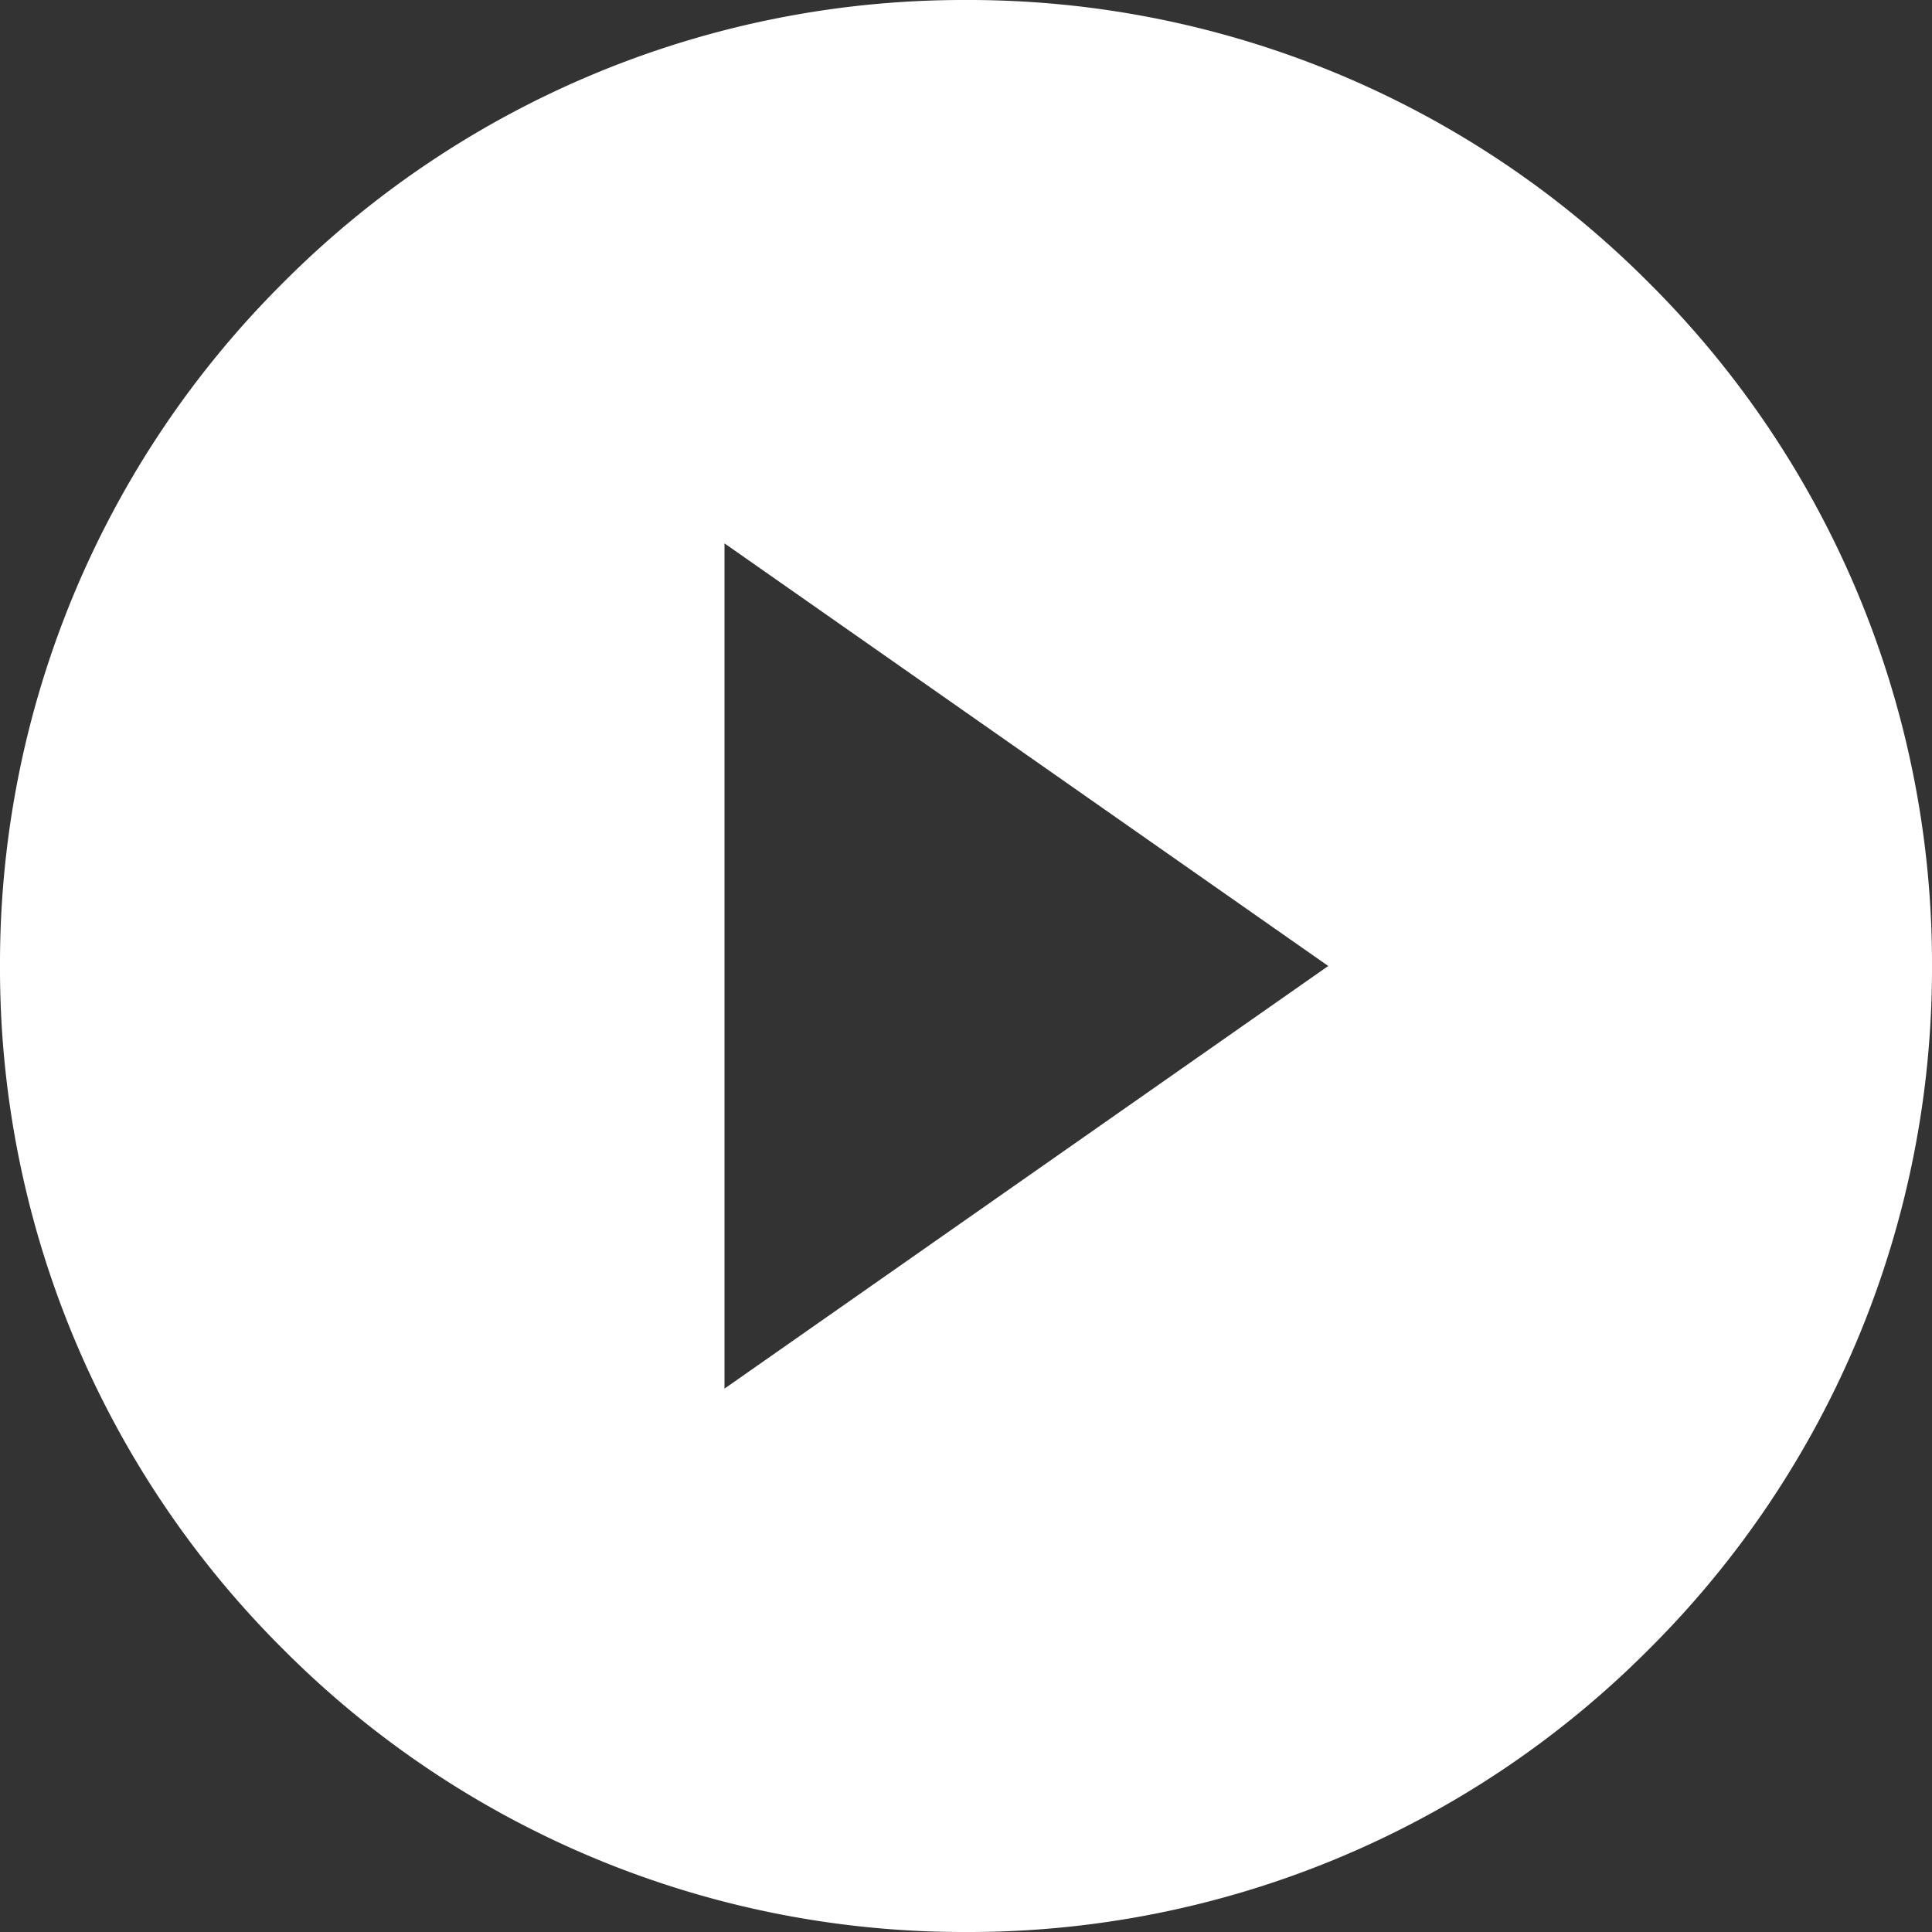
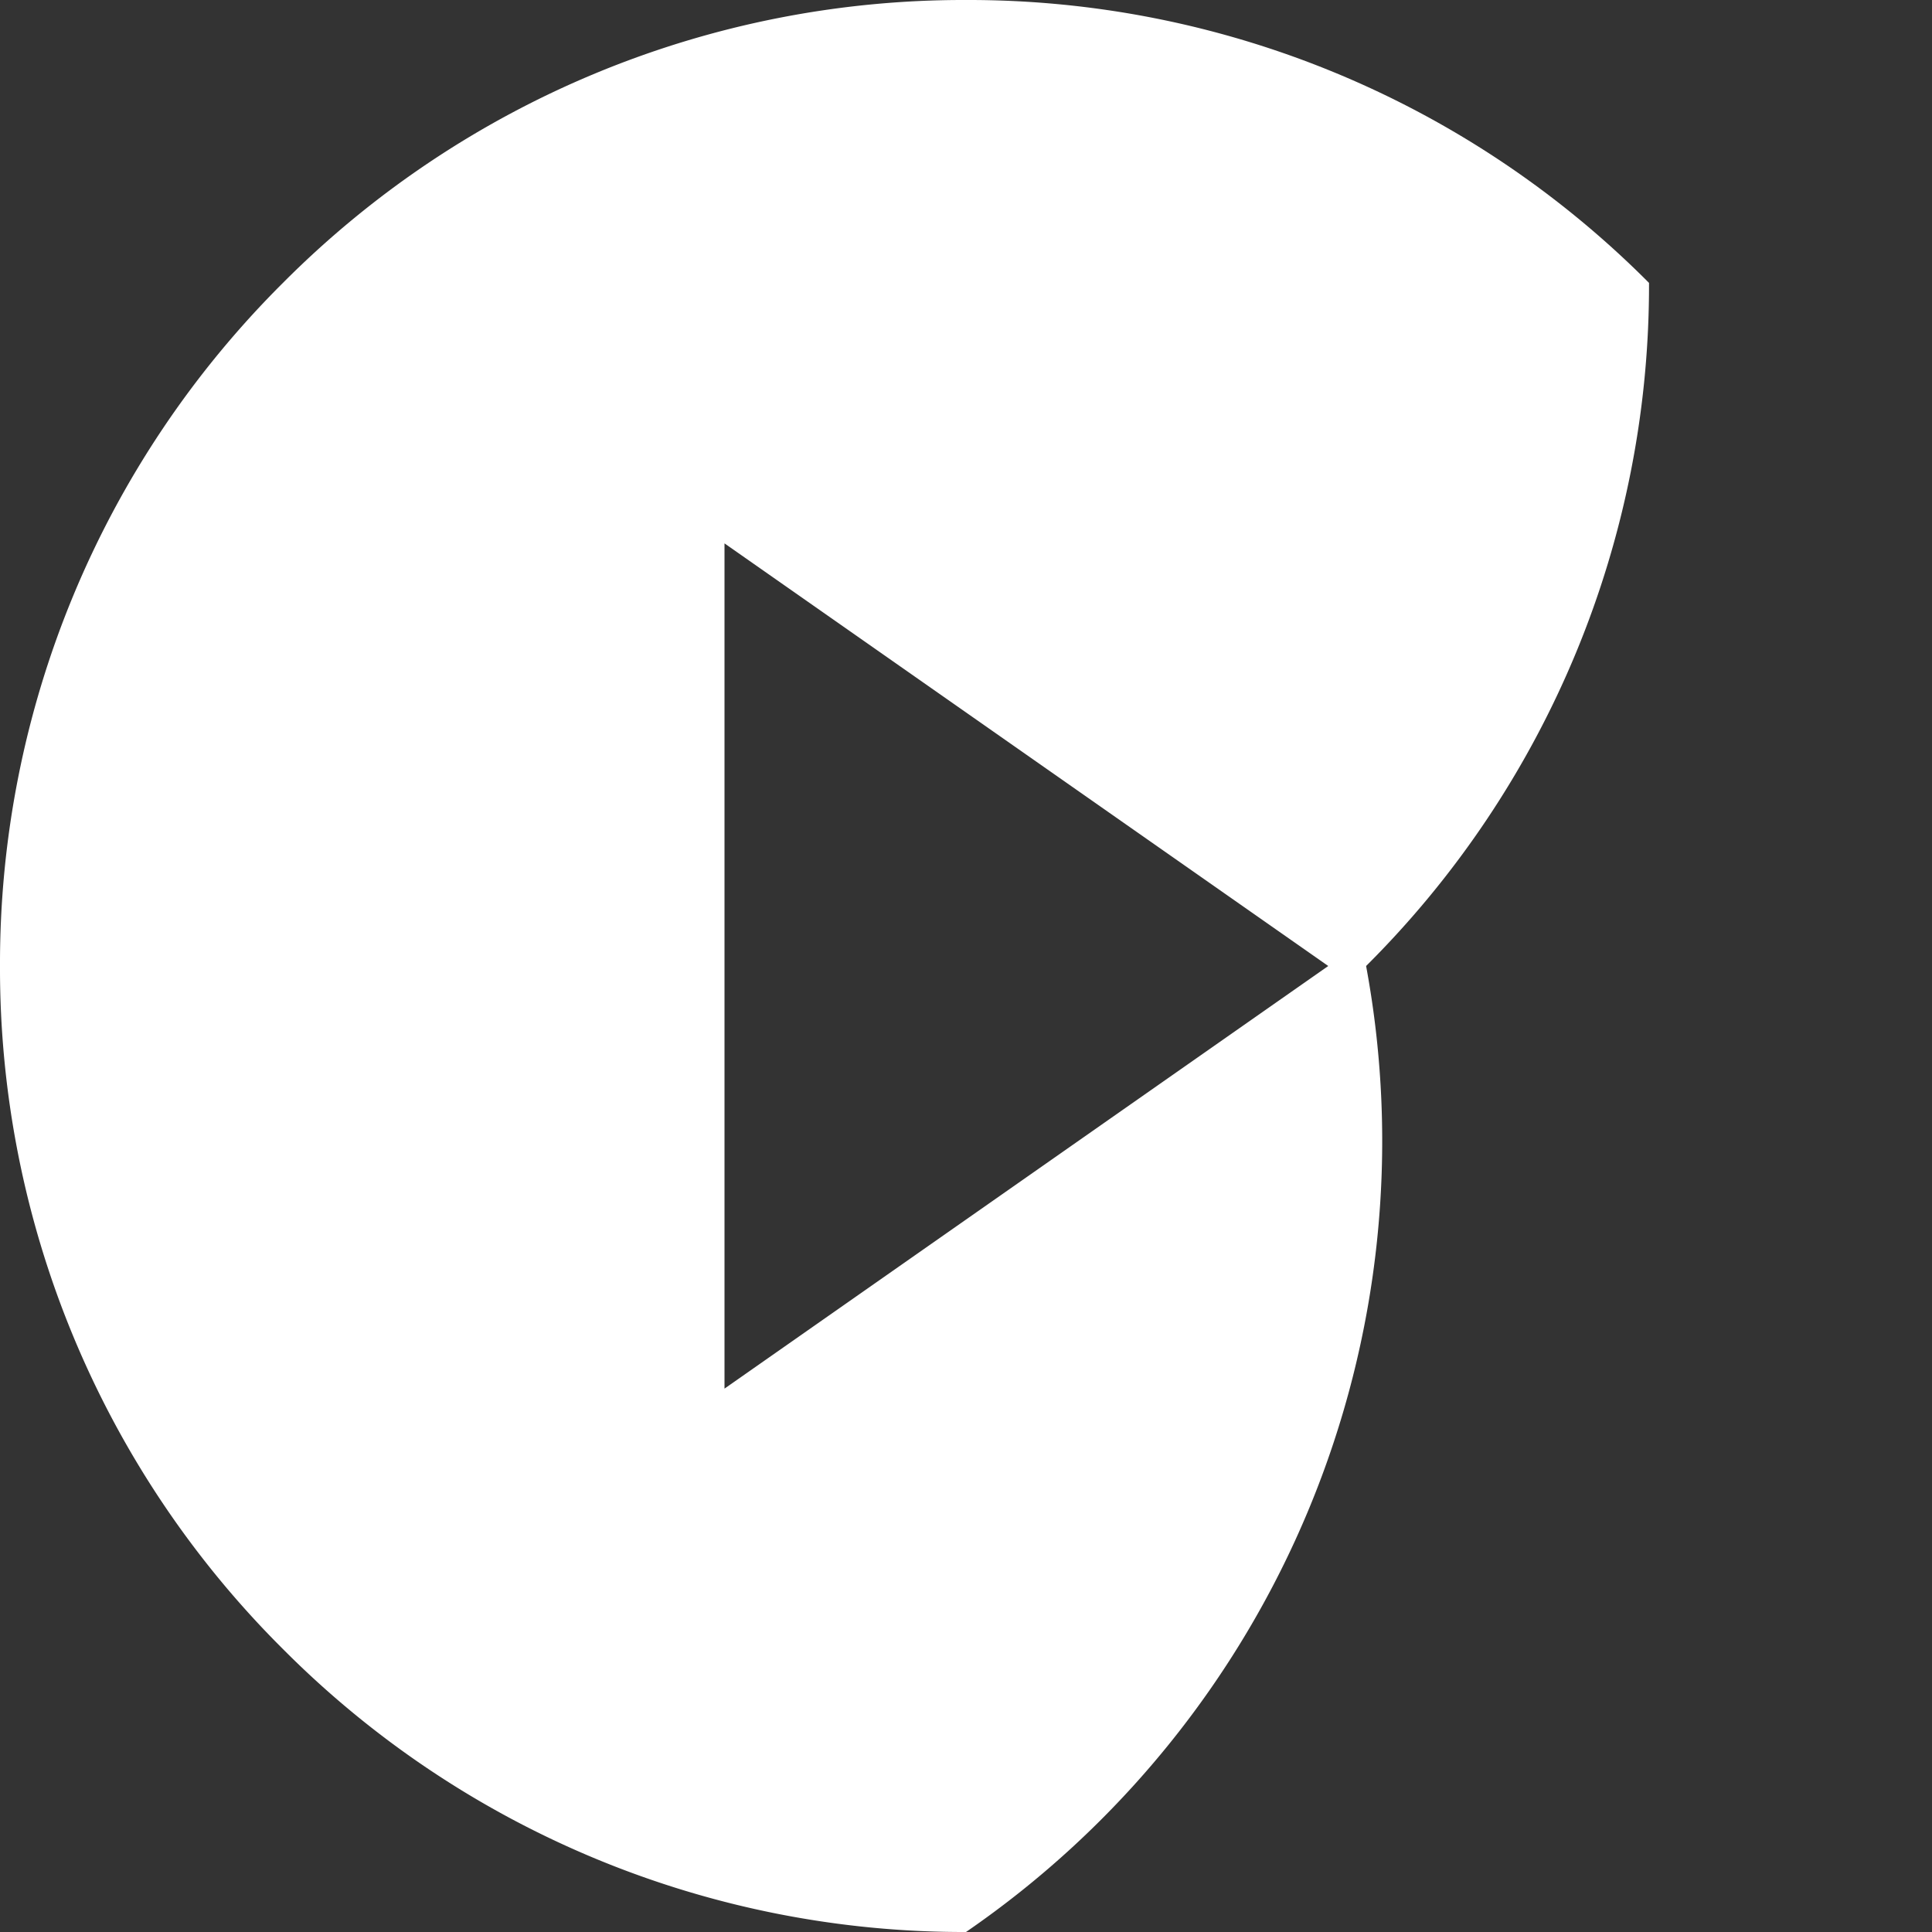
<svg xmlns="http://www.w3.org/2000/svg" width="32" height="32" viewBox="0 0 32 32">
  <rect x="0" y="0" width="32" height="32" fill="#333333" stroke="none" />
-   <path id="Subtraction_1" data-name="Subtraction 1" d="M-777,32a15.9,15.9,0,0,1-11.314-4.687A15.9,15.9,0,0,1-793,16a15.9,15.9,0,0,1,4.686-11.314A15.9,15.9,0,0,1-777,0a15.894,15.894,0,0,1,11.313,4.686A15.9,15.9,0,0,1-761,16a15.9,15.9,0,0,1-4.686,11.314A15.894,15.894,0,0,1-777,32Zm-4-23V23l10-7-10-7Z" transform="translate(793)" fill="#fff" />
+   <path id="Subtraction_1" data-name="Subtraction 1" d="M-777,32a15.9,15.9,0,0,1-11.314-4.687A15.9,15.9,0,0,1-793,16a15.9,15.9,0,0,1,4.686-11.314A15.9,15.9,0,0,1-777,0a15.894,15.894,0,0,1,11.313,4.686a15.9,15.9,0,0,1-4.686,11.314A15.894,15.894,0,0,1-777,32Zm-4-23V23l10-7-10-7Z" transform="translate(793)" fill="#fff" />
</svg>